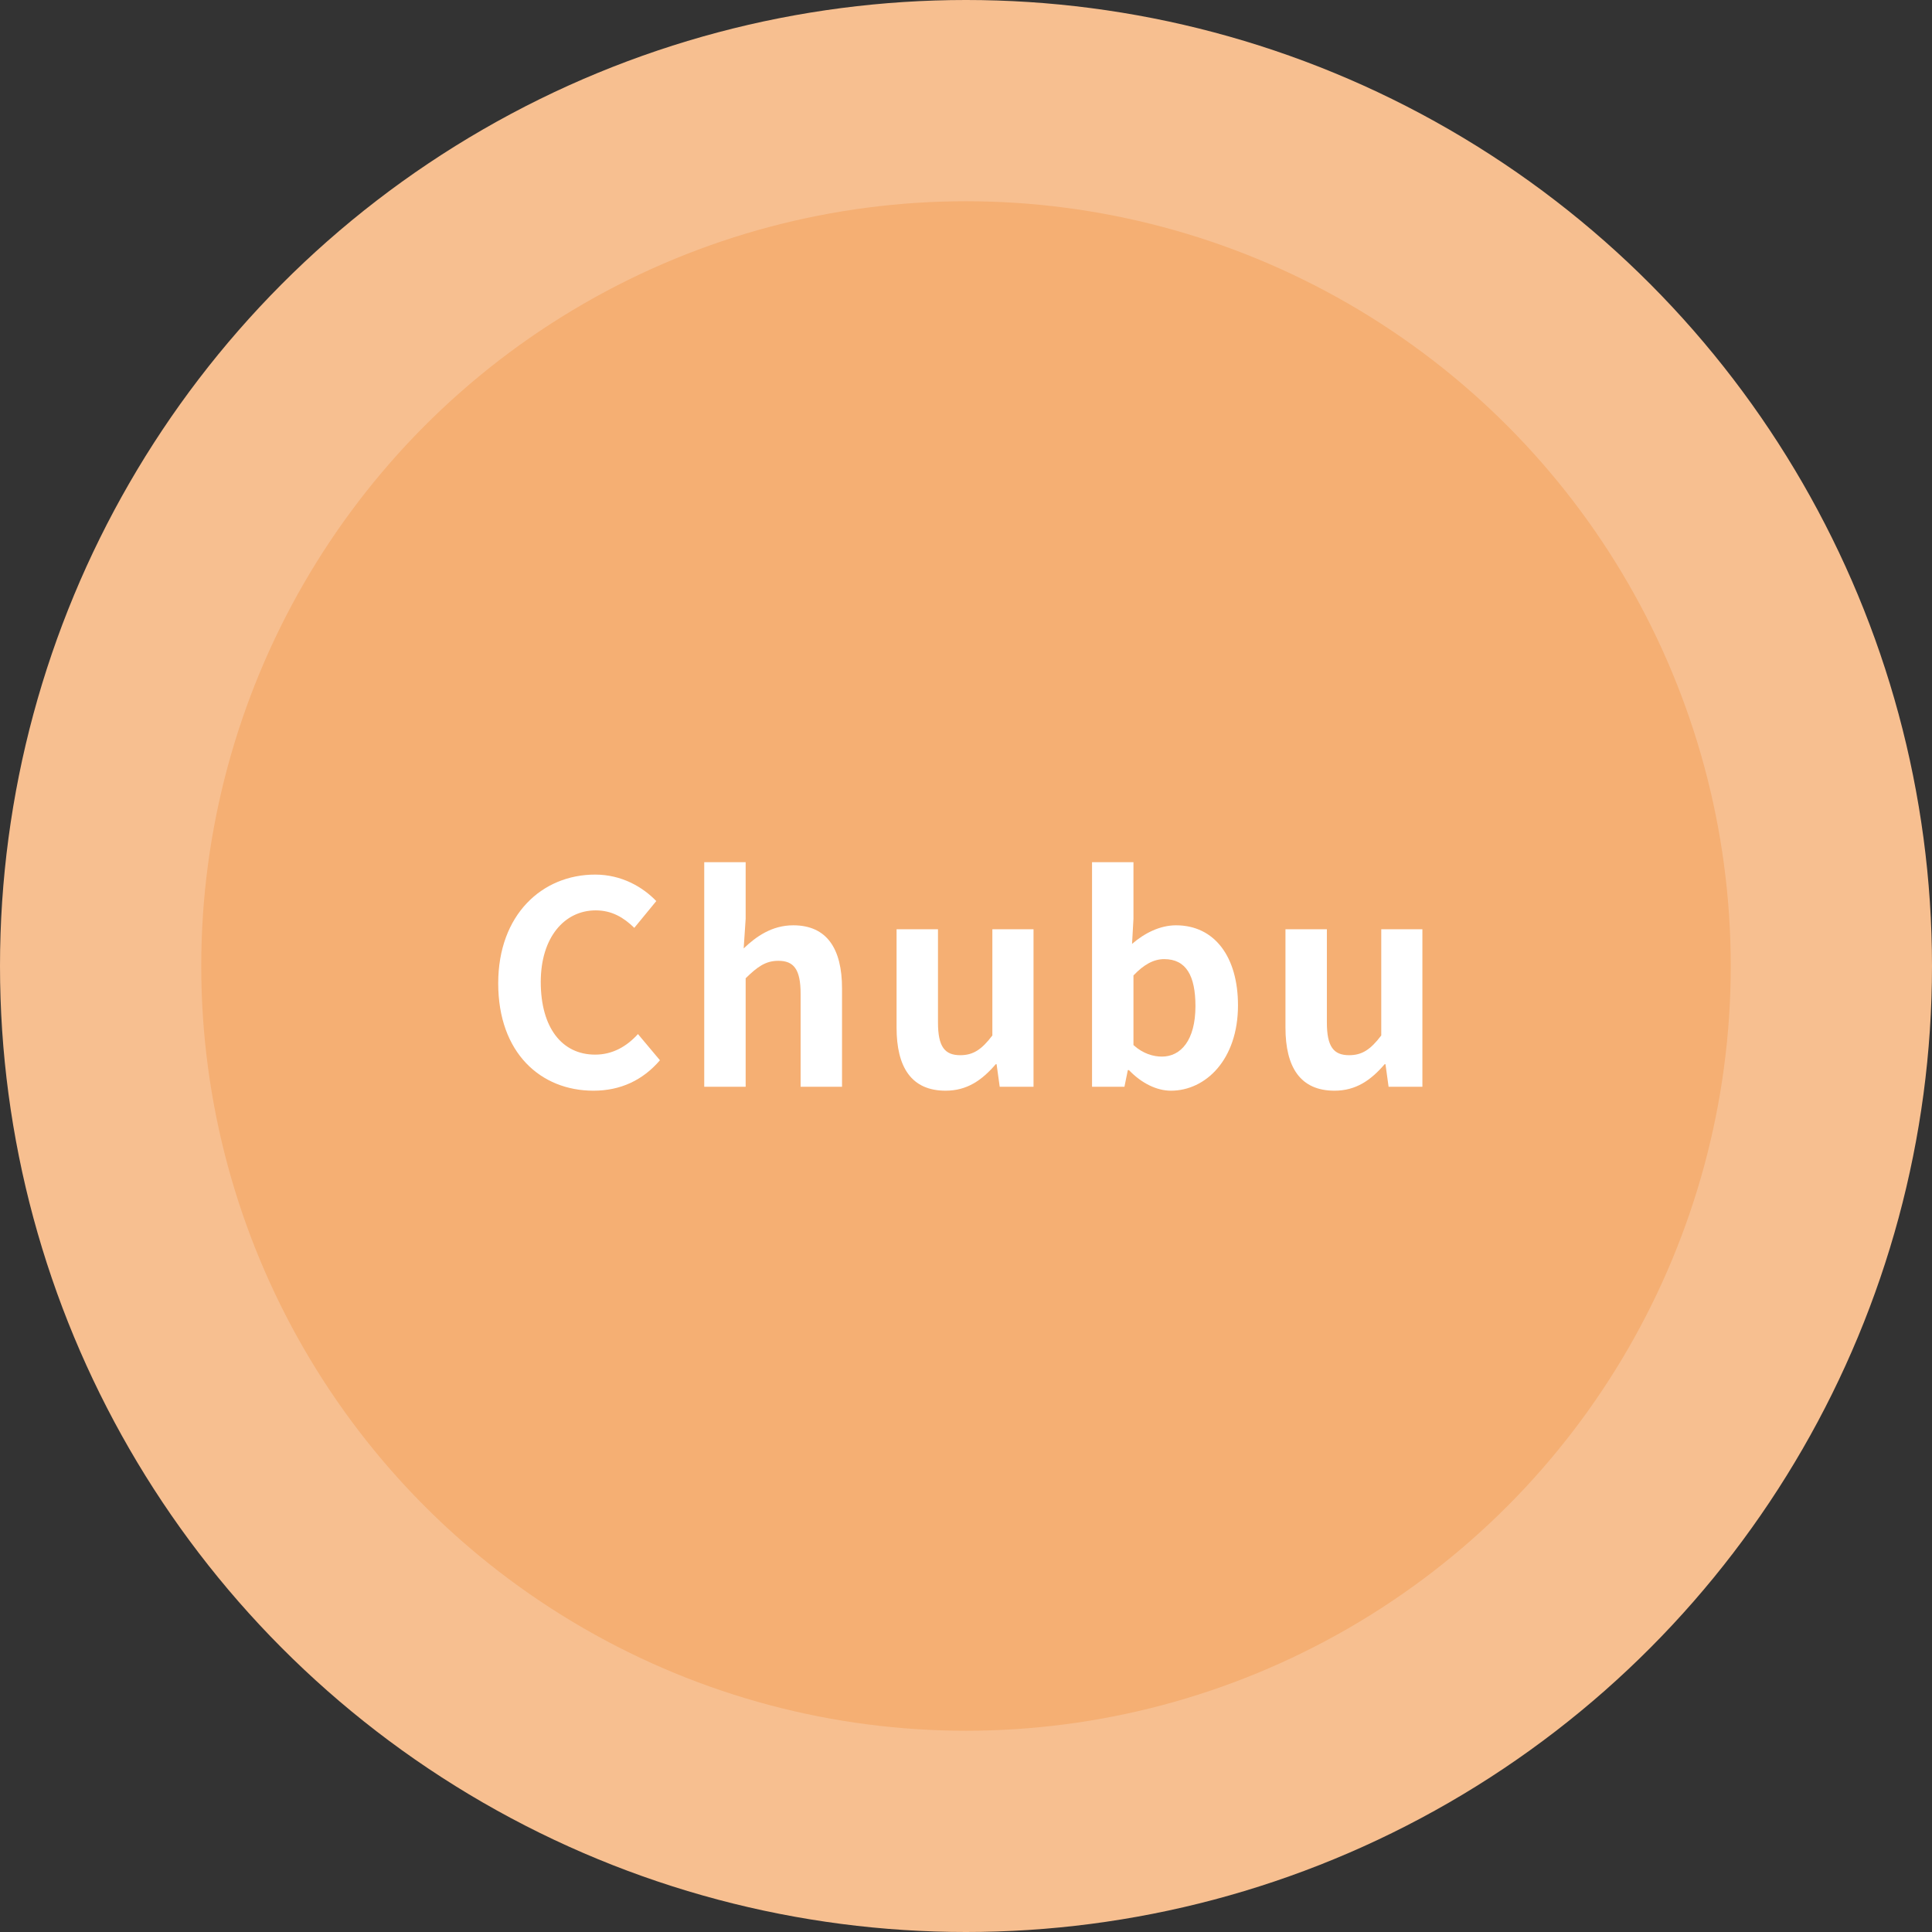
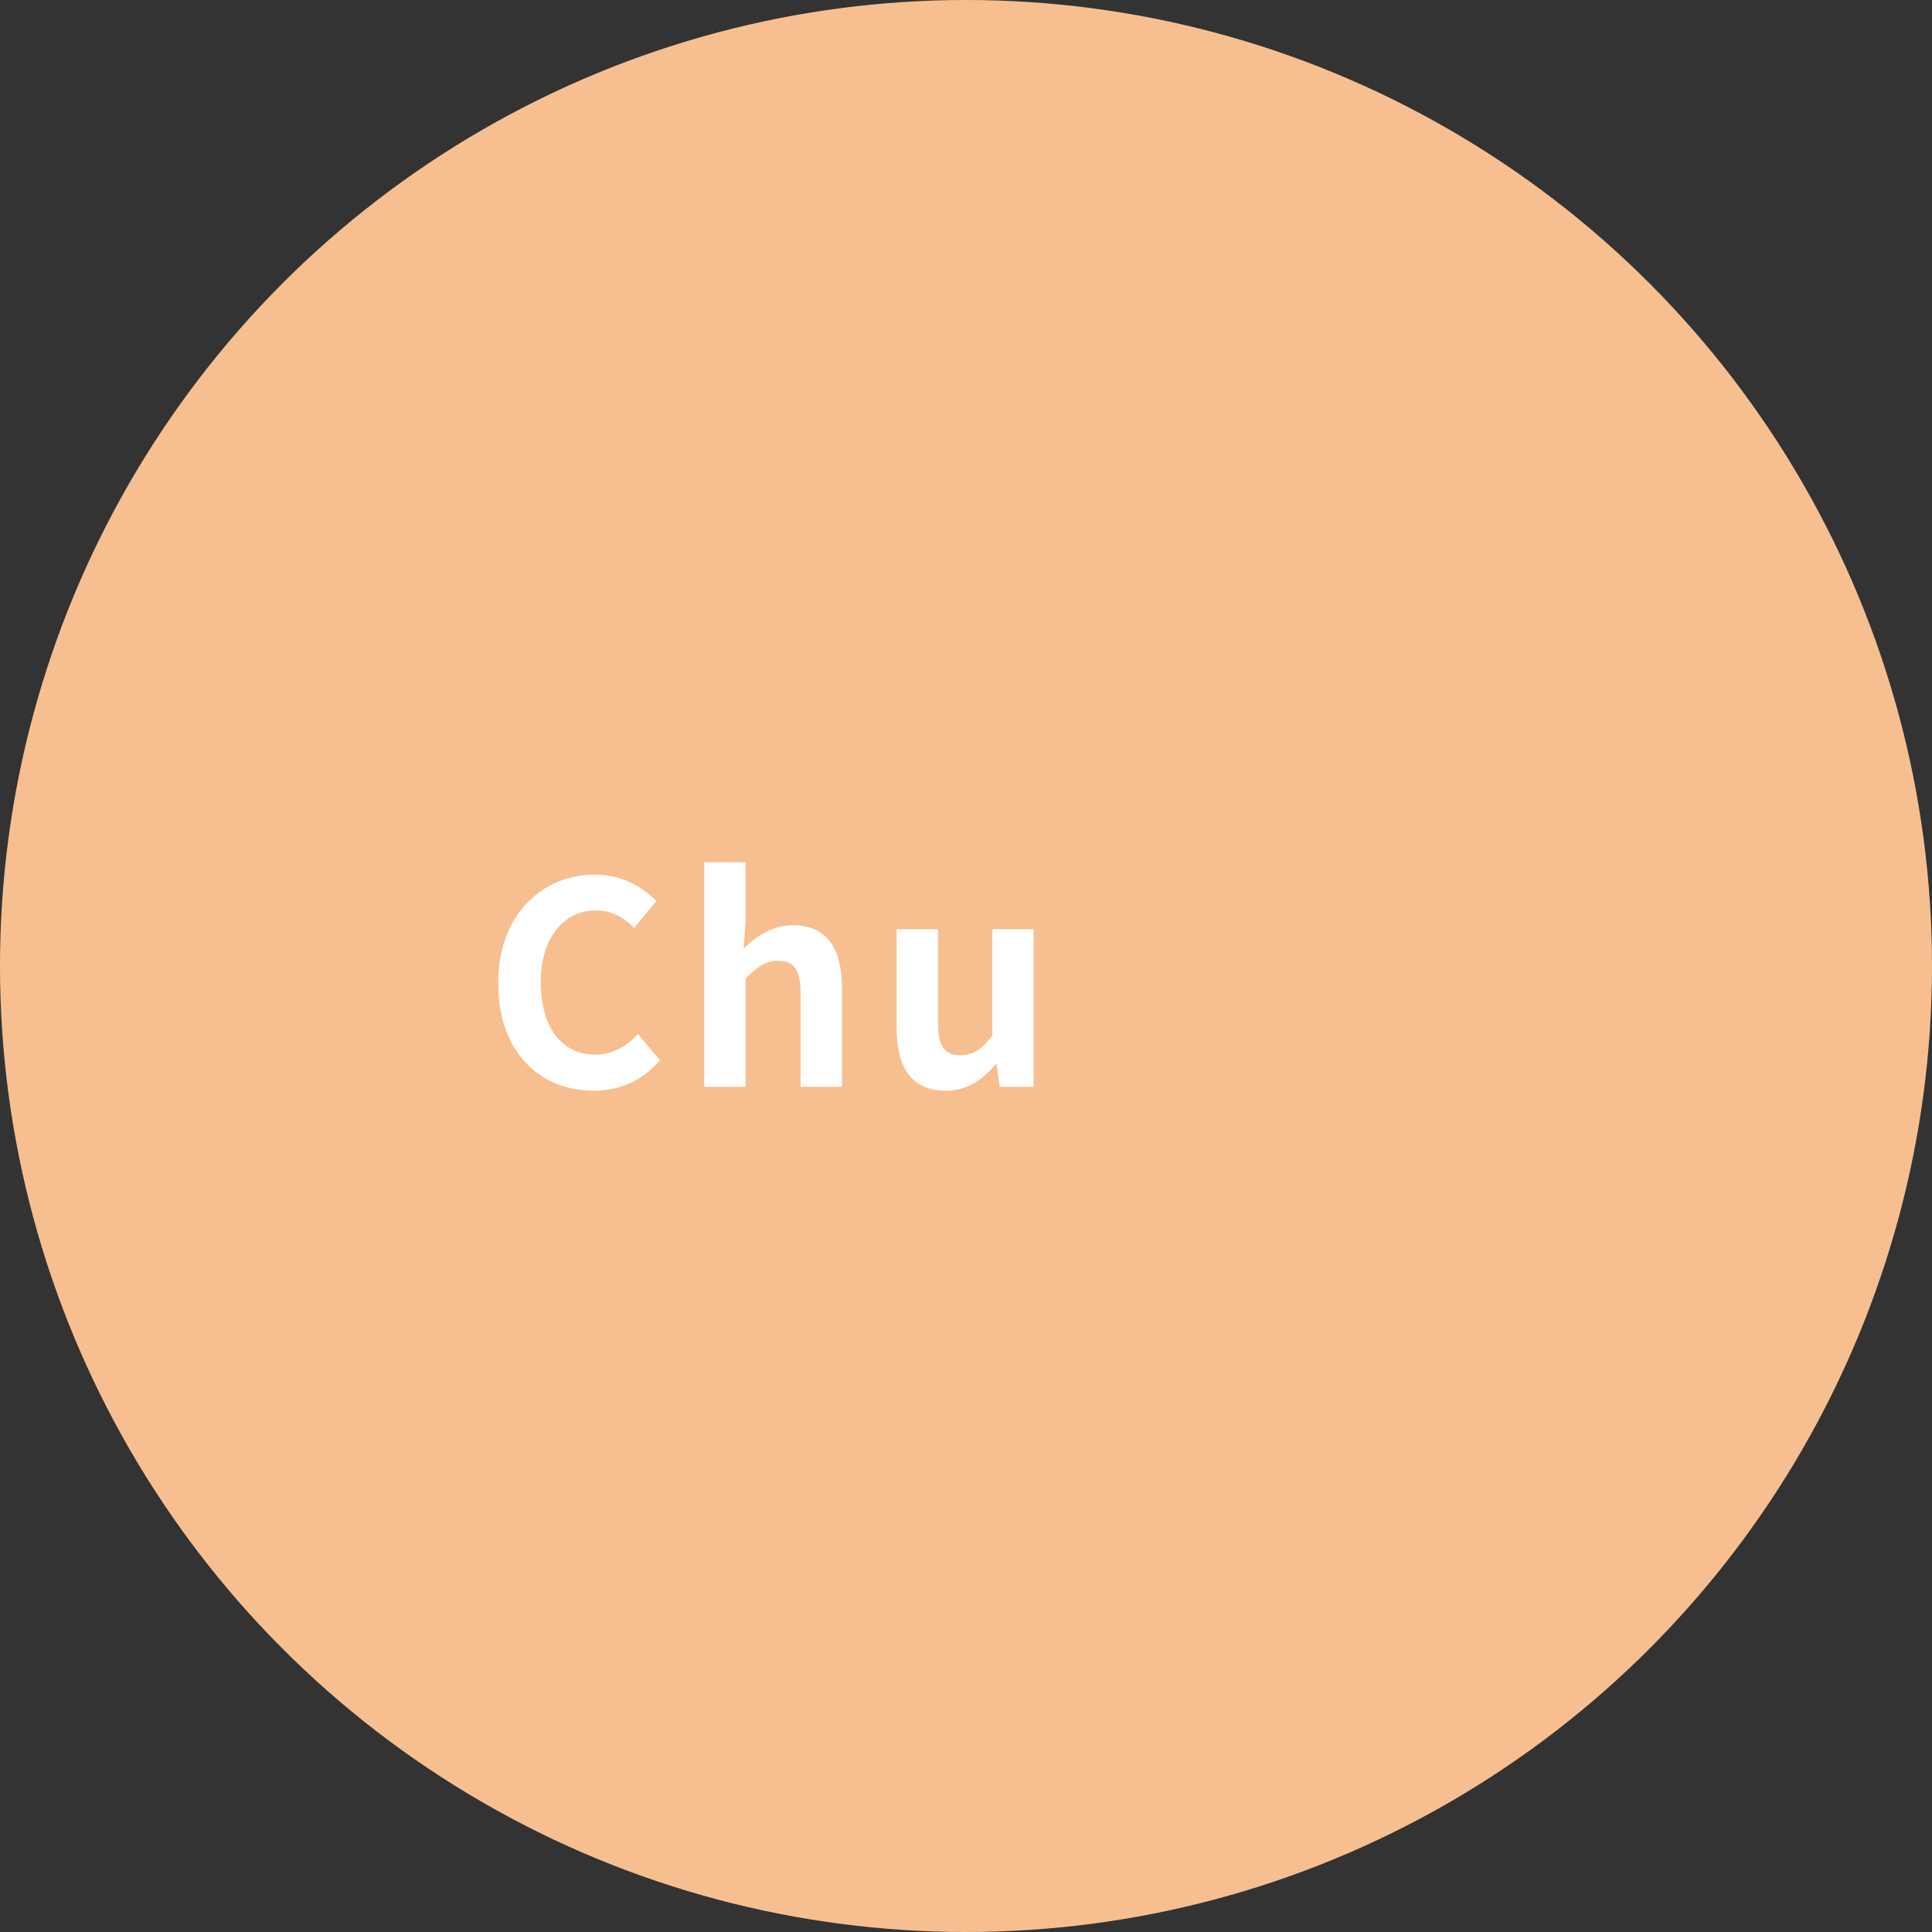
<svg xmlns="http://www.w3.org/2000/svg" width="96" height="96" viewBox="0 0 96 96" fill="none">
  <rect x="0" y="0" width="96" height="96" fill="#333333" stroke="none" />
  <circle cx="48" cy="48" r="48" fill="#F7BF90" />
-   <circle cx="48" cy="48" r="38" fill="#F5AF73" />
-   <path d="M66.31 54.196C64.616 54.196 63.874 53.034 63.874 51.06V46.174H65.932V50.808C65.932 52.012 66.268 52.432 67.038 52.432C67.682 52.432 68.102 52.152 68.634 51.452V46.174H70.678V54H68.998L68.844 52.88H68.802C68.116 53.678 67.374 54.196 66.31 54.196Z" fill="white" />
-   <path d="M58.183 54.196C57.483 54.196 56.727 53.832 56.097 53.174H56.041L55.873 54H54.263V42.842H56.321V45.656L56.251 46.902C56.881 46.356 57.651 45.978 58.435 45.978C60.353 45.978 61.515 47.546 61.515 49.954C61.515 52.656 59.905 54.196 58.183 54.196ZM57.735 52.502C58.673 52.502 59.401 51.69 59.401 49.996C59.401 48.484 58.939 47.658 57.847 47.658C57.329 47.658 56.839 47.924 56.321 48.47V51.928C56.797 52.362 57.315 52.502 57.735 52.502Z" fill="white" />
  <path d="M46.986 54.196C45.292 54.196 44.55 53.034 44.55 51.06V46.174H46.608V50.808C46.608 52.012 46.944 52.432 47.715 52.432C48.358 52.432 48.779 52.152 49.31 51.452V46.174H51.355V54H49.675L49.52 52.88H49.478C48.792 53.678 48.05 54.196 46.986 54.196Z" fill="white" />
  <path d="M34.993 54V42.842H37.051V45.656L36.953 47.126C37.569 46.538 38.353 45.978 39.417 45.978C41.097 45.978 41.84 47.154 41.84 49.114V54H39.782V49.38C39.782 48.148 39.431 47.742 38.675 47.742C38.032 47.742 37.626 48.05 37.051 48.61V54H34.993Z" fill="white" />
  <path d="M29.488 54.196C26.87 54.196 24.756 52.32 24.756 48.862C24.756 45.446 26.94 43.458 29.572 43.458C30.888 43.458 31.938 44.074 32.61 44.774L31.518 46.104C30.986 45.586 30.398 45.236 29.6 45.236C28.046 45.236 26.87 46.58 26.87 48.792C26.87 51.06 27.92 52.404 29.572 52.404C30.454 52.404 31.154 51.984 31.7 51.382L32.792 52.684C31.938 53.678 30.832 54.196 29.488 54.196Z" fill="white" />
</svg>